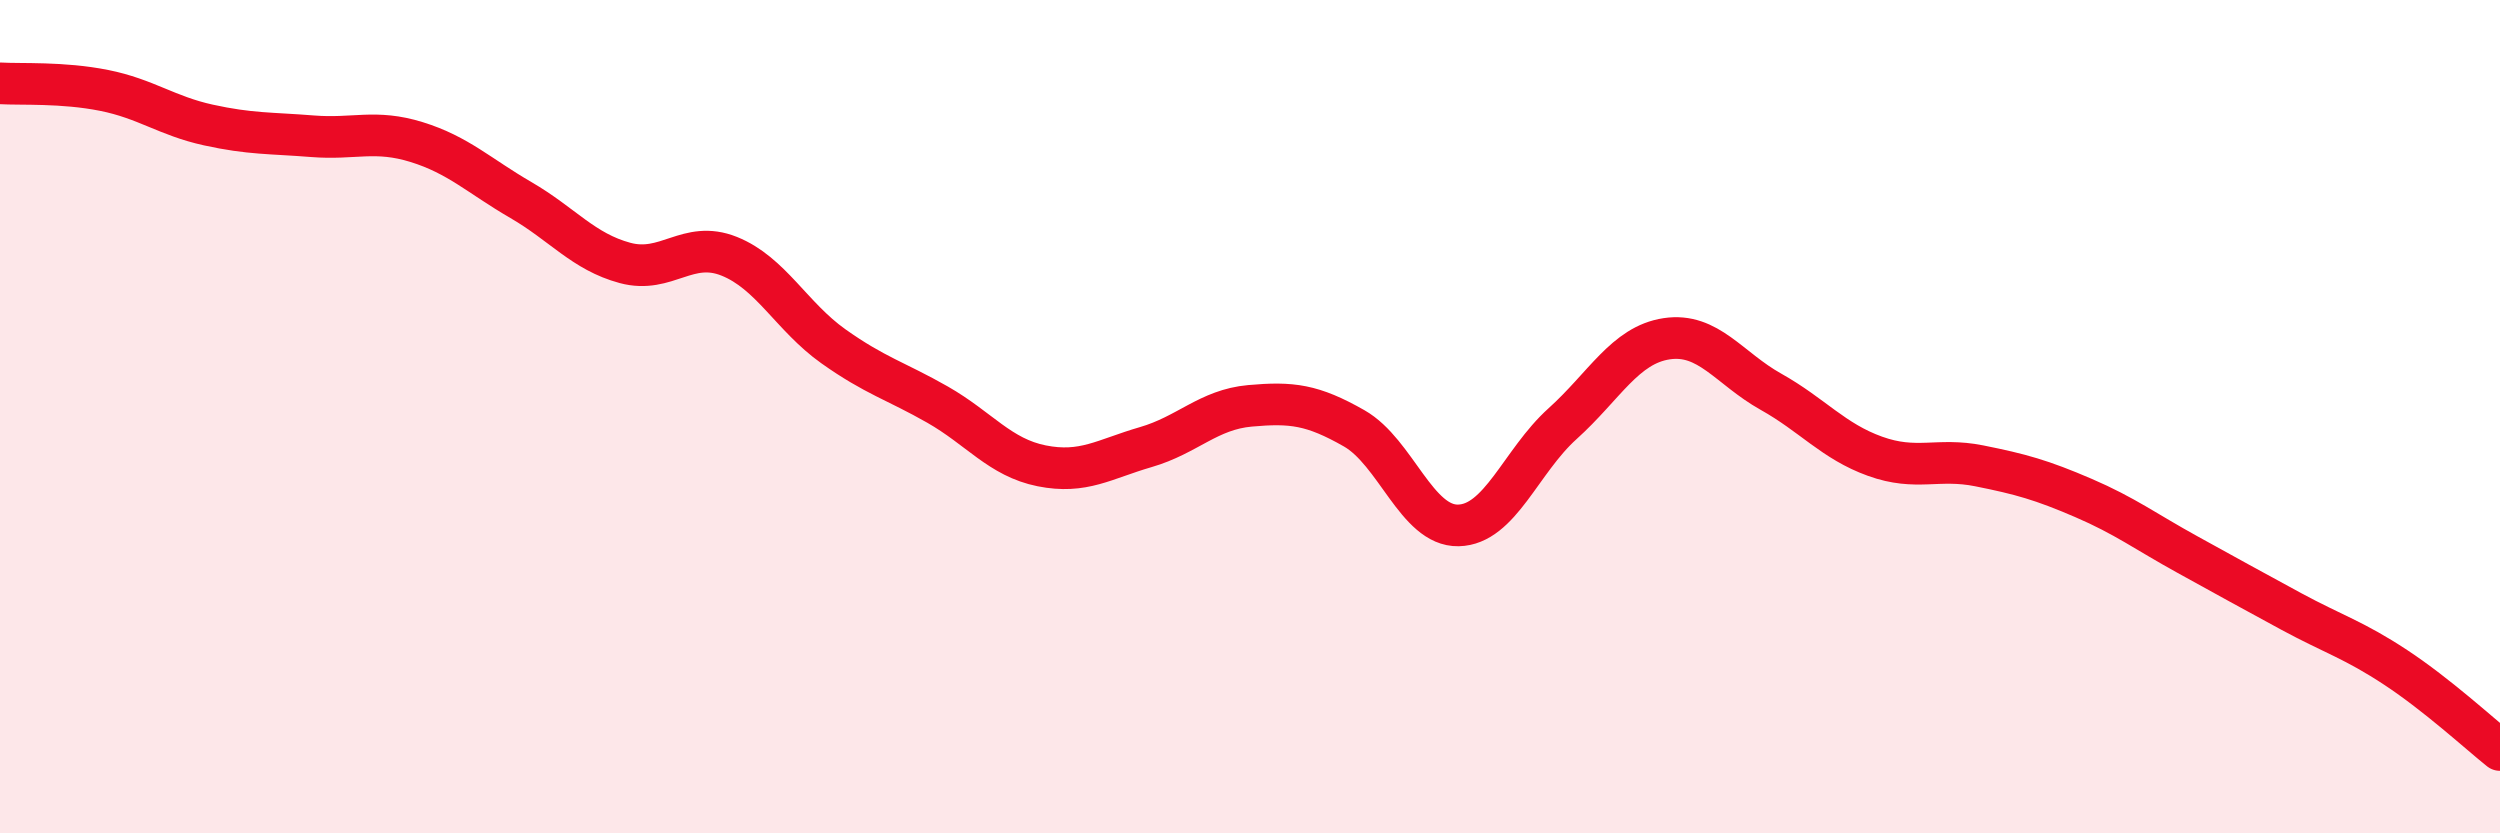
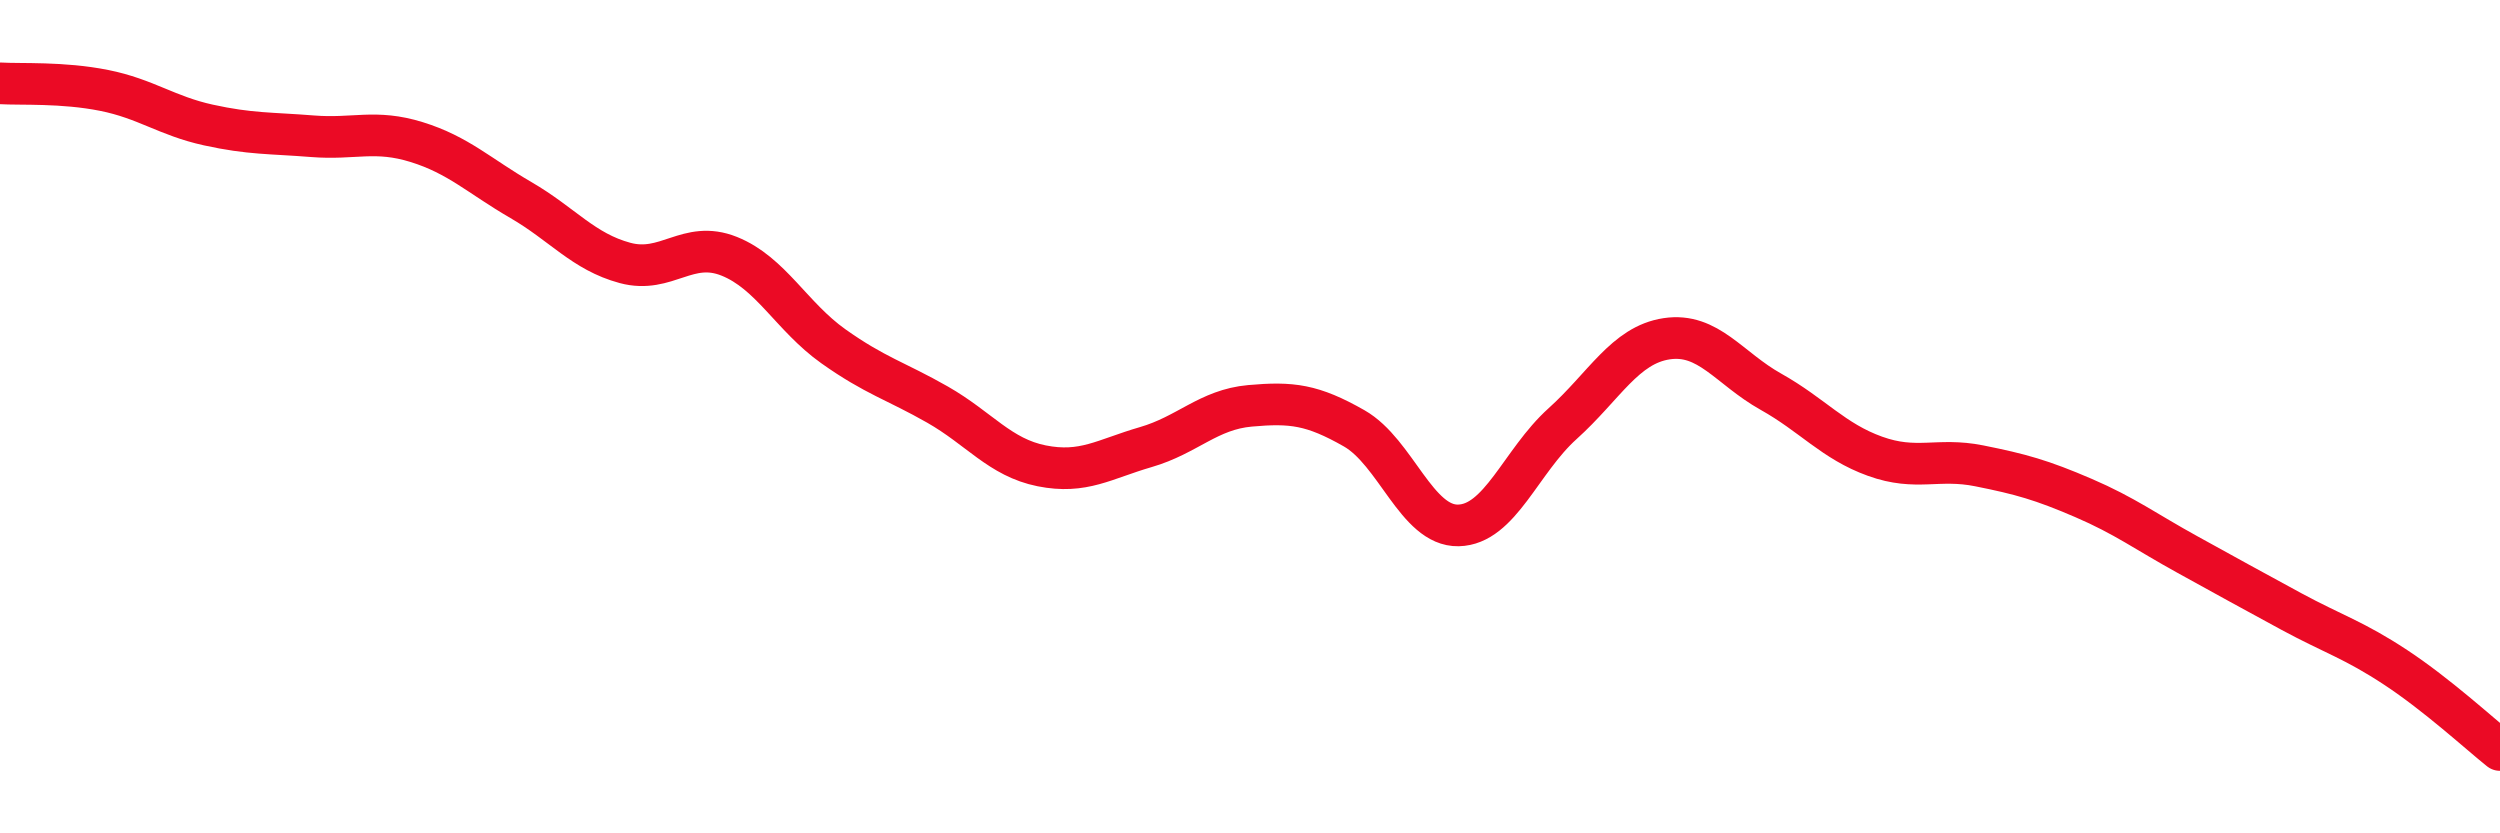
<svg xmlns="http://www.w3.org/2000/svg" width="60" height="20" viewBox="0 0 60 20">
-   <path d="M 0,2 C 0.5,2.03 1.5,1.97 2.5,2.17 C 3.5,2.37 4,2.78 5,3 C 6,3.22 6.5,3.19 7.5,3.27 C 8.5,3.35 9,3.1 10,3.41 C 11,3.72 11.5,4.22 12.5,4.8 C 13.5,5.38 14,6.04 15,6.31 C 16,6.58 16.5,5.75 17.5,6.15 C 18.5,6.55 19,7.6 20,8.31 C 21,9.02 21.5,9.14 22.5,9.71 C 23.5,10.28 24,10.98 25,11.18 C 26,11.38 26.5,11.02 27.5,10.73 C 28.5,10.44 29,9.83 30,9.74 C 31,9.65 31.5,9.71 32.5,10.28 C 33.5,10.85 34,12.63 35,12.61 C 36,12.59 36.5,11.07 37.5,10.17 C 38.5,9.27 39,8.28 40,8.13 C 41,7.98 41.5,8.84 42.5,9.4 C 43.5,9.96 44,10.59 45,10.95 C 46,11.31 46.5,10.98 47.5,11.18 C 48.5,11.38 49,11.52 50,11.95 C 51,12.38 51.5,12.76 52.5,13.31 C 53.5,13.86 54,14.14 55,14.68 C 56,15.22 56.5,15.36 57.5,16.02 C 58.5,16.68 59.5,17.6 60,18L60 20L0 20Z" fill="#EB0A25" opacity="0.1" stroke-linecap="round" stroke-linejoin="round" />
  <path d="M 0,2 C 0.5,2.03 1.5,1.97 2.5,2.17 C 3.5,2.37 4,2.78 5,3 C 6,3.22 6.5,3.19 7.5,3.27 C 8.5,3.35 9,3.1 10,3.41 C 11,3.72 11.5,4.22 12.5,4.8 C 13.5,5.38 14,6.04 15,6.31 C 16,6.58 16.5,5.75 17.5,6.15 C 18.5,6.55 19,7.6 20,8.31 C 21,9.02 21.5,9.14 22.5,9.71 C 23.5,10.28 24,10.98 25,11.18 C 26,11.38 26.5,11.02 27.5,10.73 C 28.5,10.44 29,9.83 30,9.74 C 31,9.65 31.5,9.71 32.5,10.28 C 33.5,10.85 34,12.63 35,12.61 C 36,12.59 36.5,11.07 37.5,10.17 C 38.5,9.27 39,8.28 40,8.13 C 41,7.98 41.5,8.84 42.5,9.4 C 43.5,9.96 44,10.59 45,10.95 C 46,11.31 46.5,10.98 47.5,11.18 C 48.5,11.38 49,11.52 50,11.95 C 51,12.38 51.5,12.76 52.5,13.31 C 53.5,13.86 54,14.14 55,14.68 C 56,15.22 56.5,15.36 57.5,16.02 C 58.5,16.68 59.5,17.6 60,18" stroke="#EB0A25" stroke-width="1" fill="none" stroke-linecap="round" stroke-linejoin="round" />
</svg>